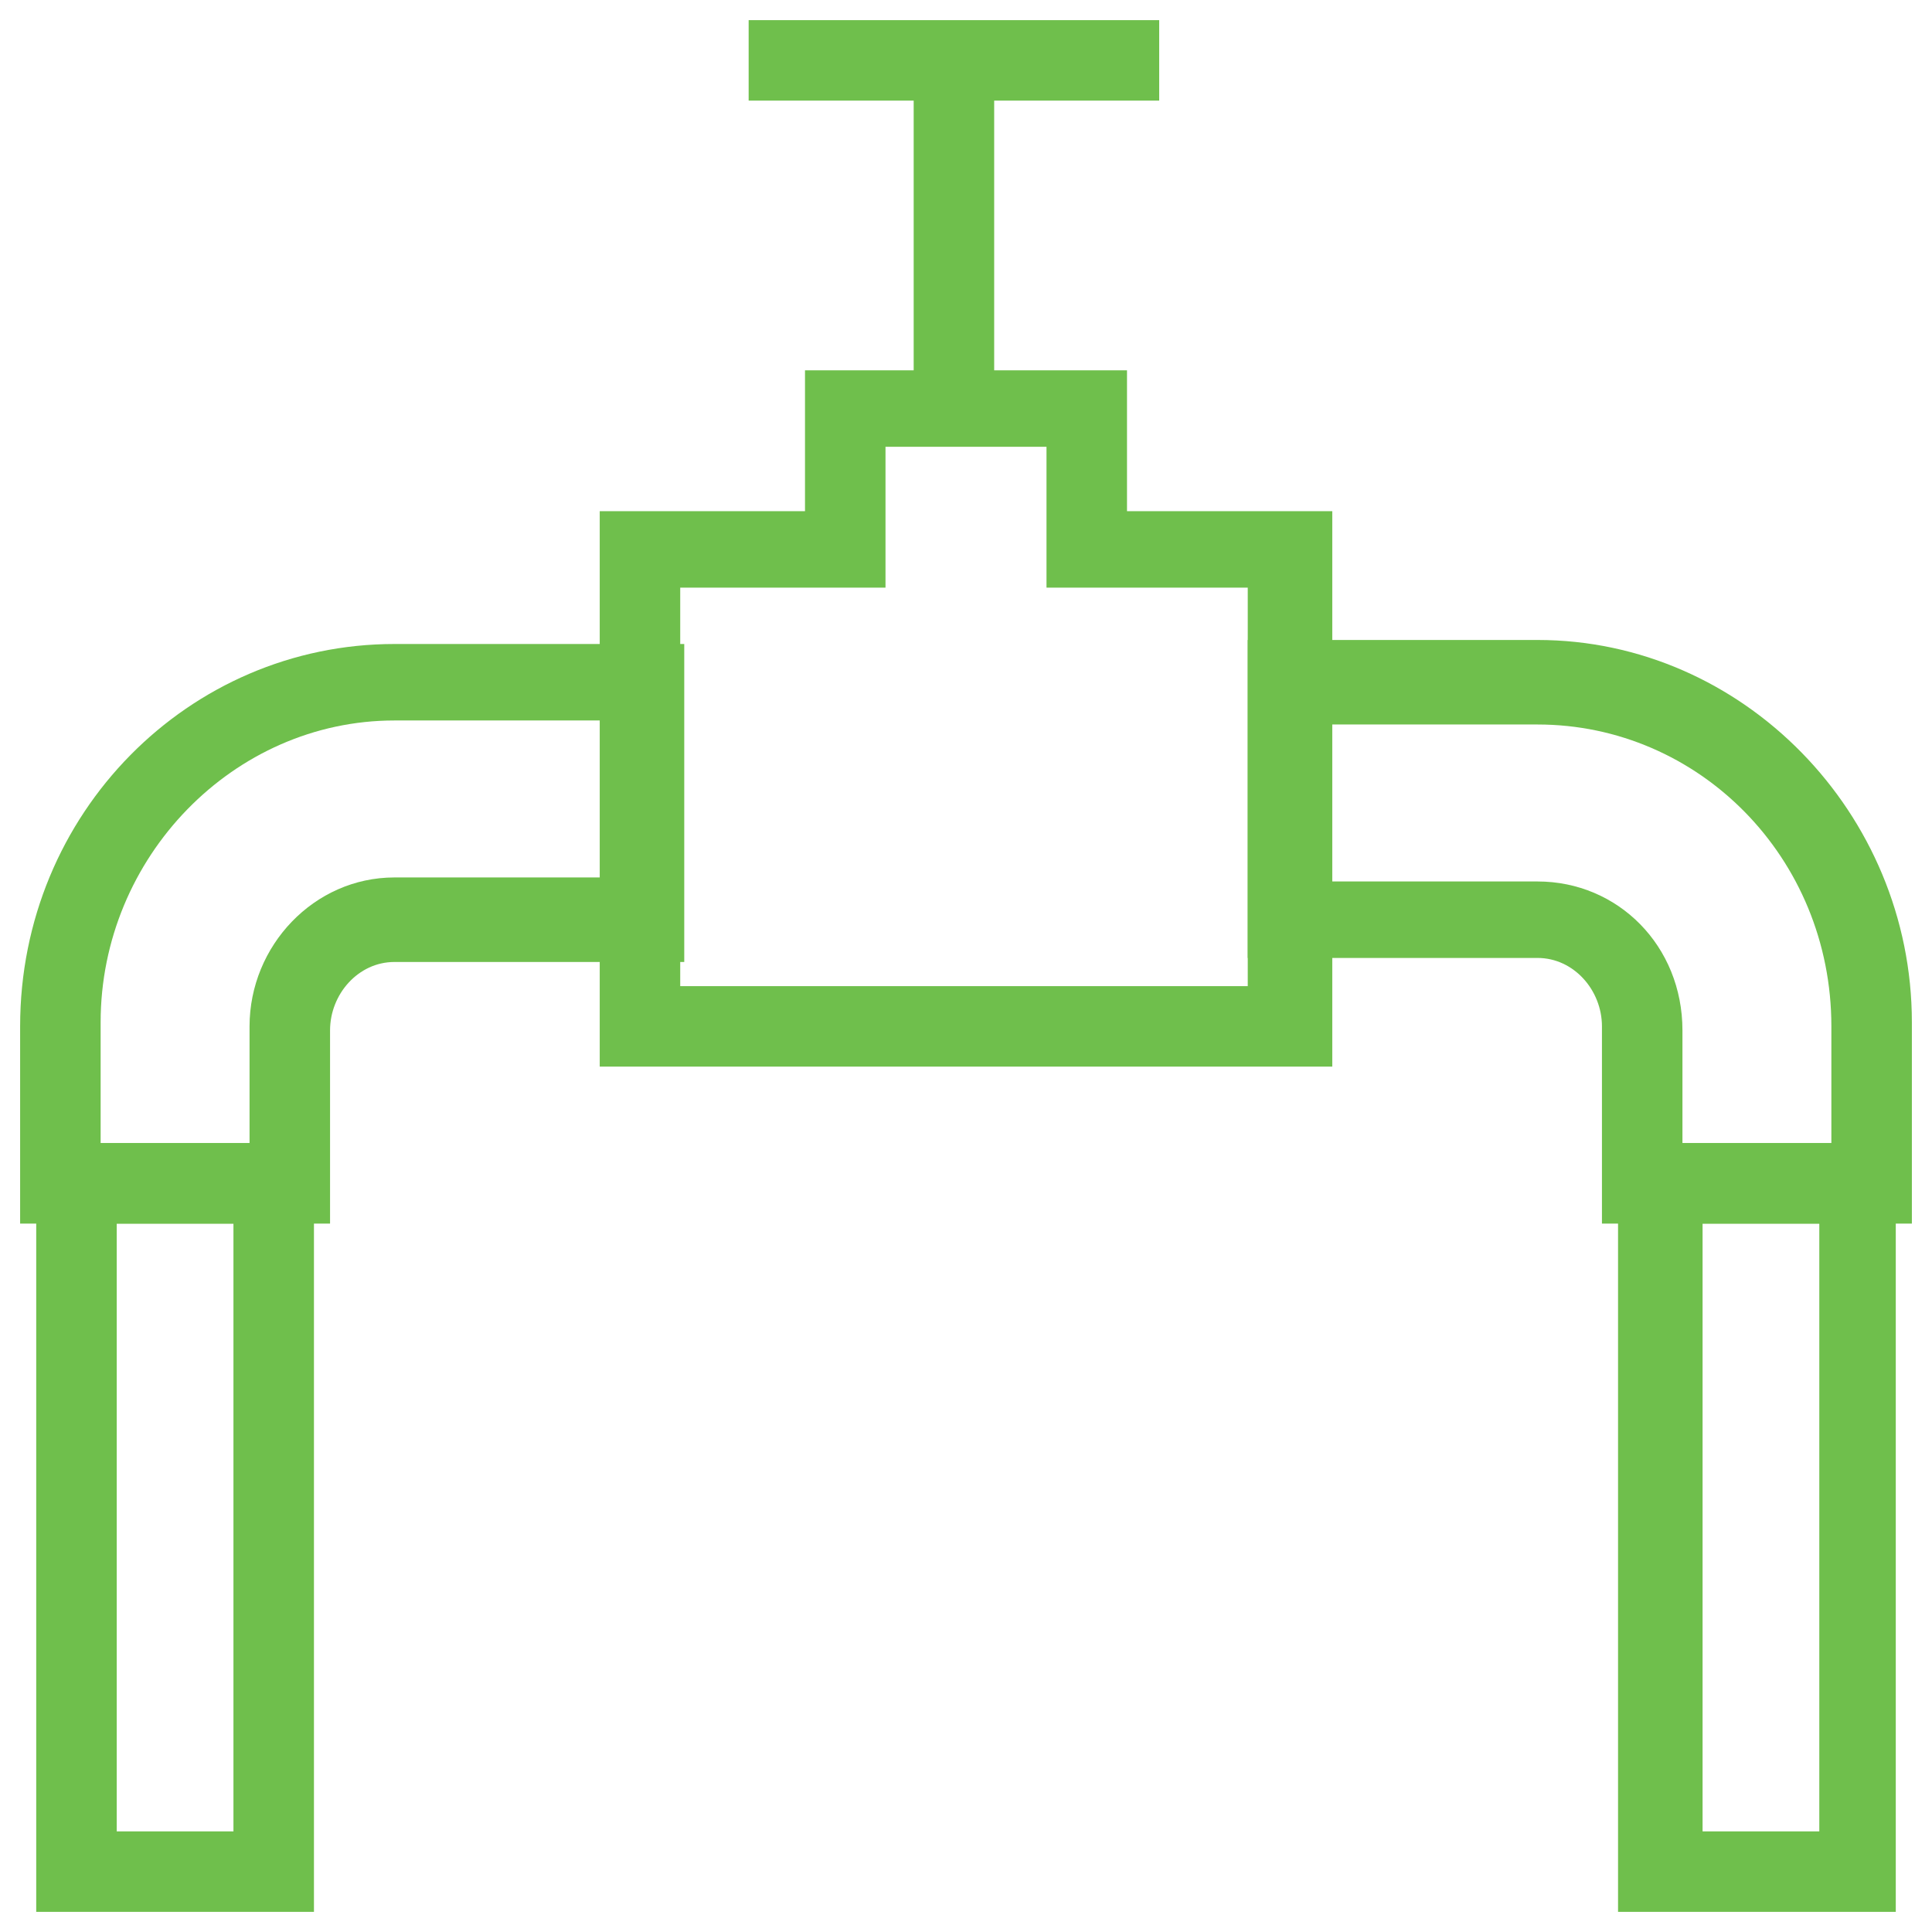
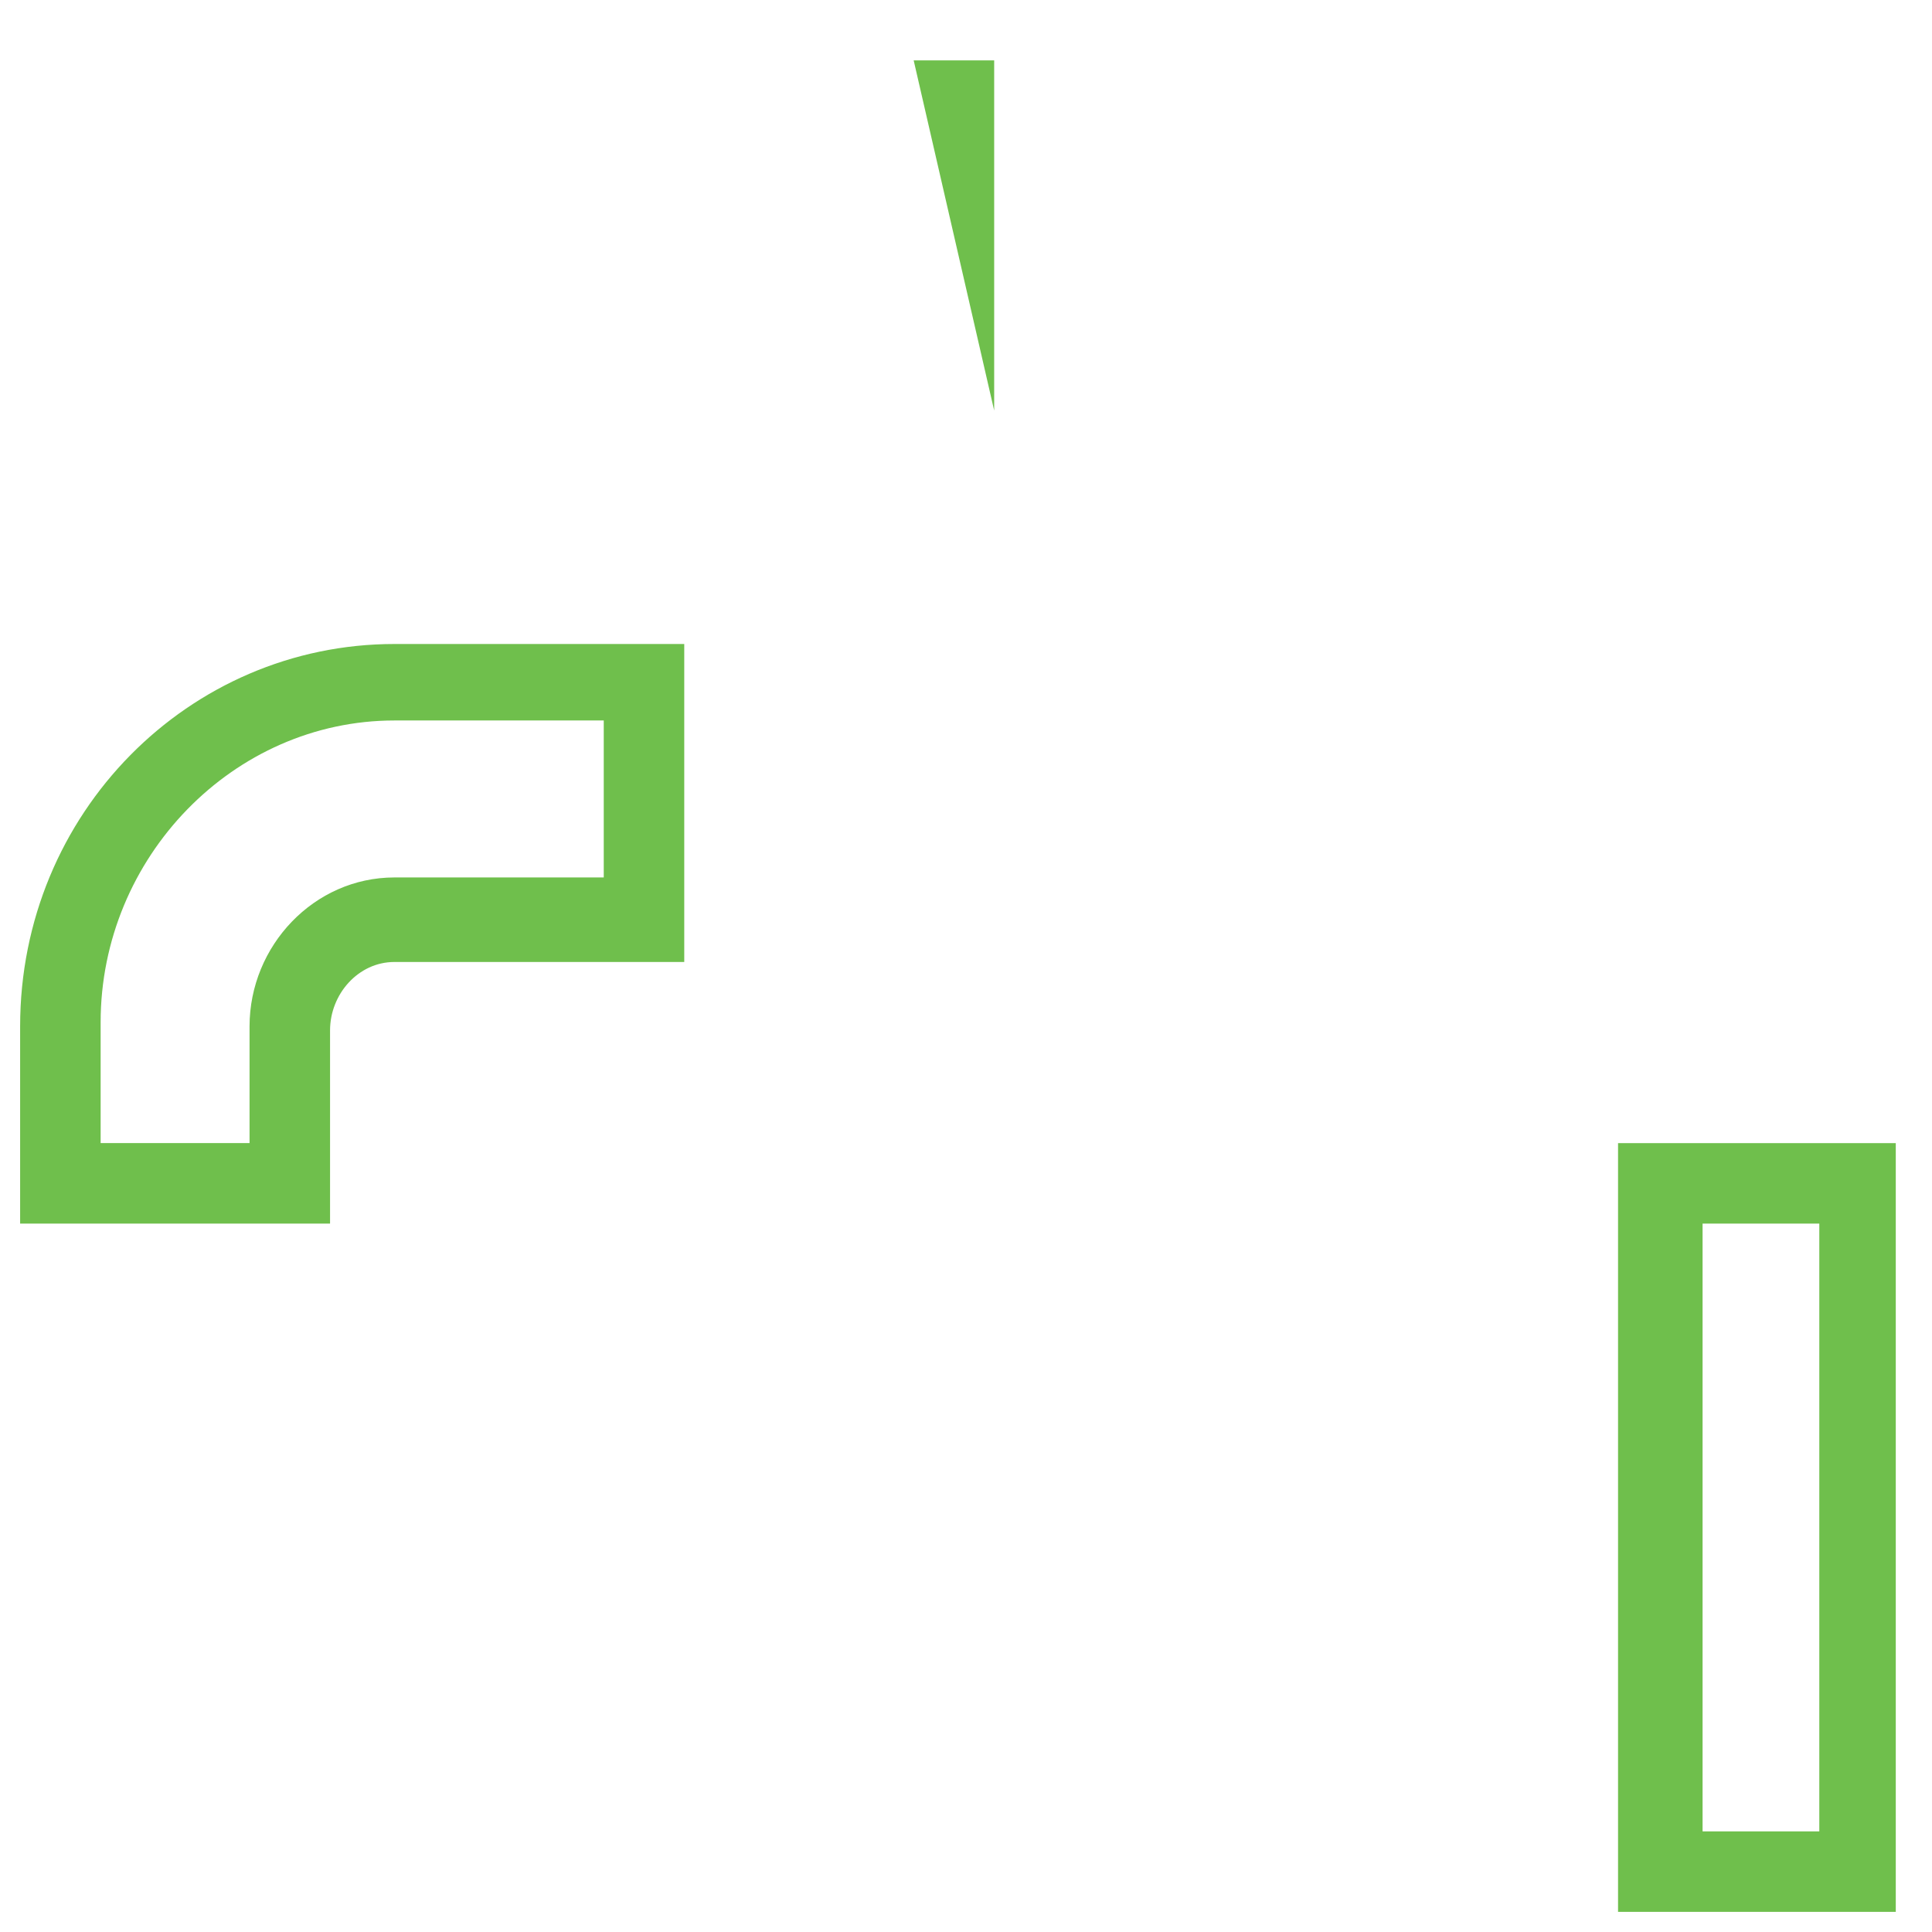
<svg xmlns="http://www.w3.org/2000/svg" fill="rgba(111,191,76,1)" viewBox="0 0 48 48">
-   <path fill="rgba(111,191,76,1)" d="M33.1 26.5H14.9V12.7H20V9.2h8v3.5h5.1v13.8zm-16.2-2H31v-9.9h-5v-3.5h-4v3.5h-5.1v9.9z" />
-   <path fill="rgba(111,191,76,1)" d="M22.7 1.5h2v8.7h-2z" />
-   <path fill="rgba(111,191,76,1)" d="M18.6.5h10.2v2H18.6zM47.5 30.4h-7.7v-4.9c0-.9-.7-1.7-1.6-1.7H31v-7.9h7.2c5.1 0 9.3 4.3 9.3 9.5v5zm-5.7-2h3.7v-2.9c0-4.2-3.3-7.5-7.3-7.5H33v3.9h5.2c2 0 3.6 1.6 3.6 3.7v2.8z" />
+   <path fill="rgba(111,191,76,1)" d="M22.7 1.5h2v8.7z" />
  <path fill="rgba(111,191,76,1)" d="M47.1 47.5h-6.9V28.4h6.9v19.1zm-4.8-2h2.9V30.4h-2.9v15.1zM8.2 30.4H.5v-4.9c0-5.3 4.2-9.5 9.3-9.5H17v7.9H9.8c-.9 0-1.6.8-1.6 1.7v4.8zm-5.7-2h3.7v-2.9c0-2 1.6-3.7 3.6-3.7H15v-3.9H9.8c-4 0-7.3 3.4-7.3 7.5v3z" />
-   <path fill="rgba(111,191,76,1)" d="M7.7 47.5H.9V28.4h6.9v19.1zm-4.8-2h2.9V30.4H2.9v15.1z" />
</svg>